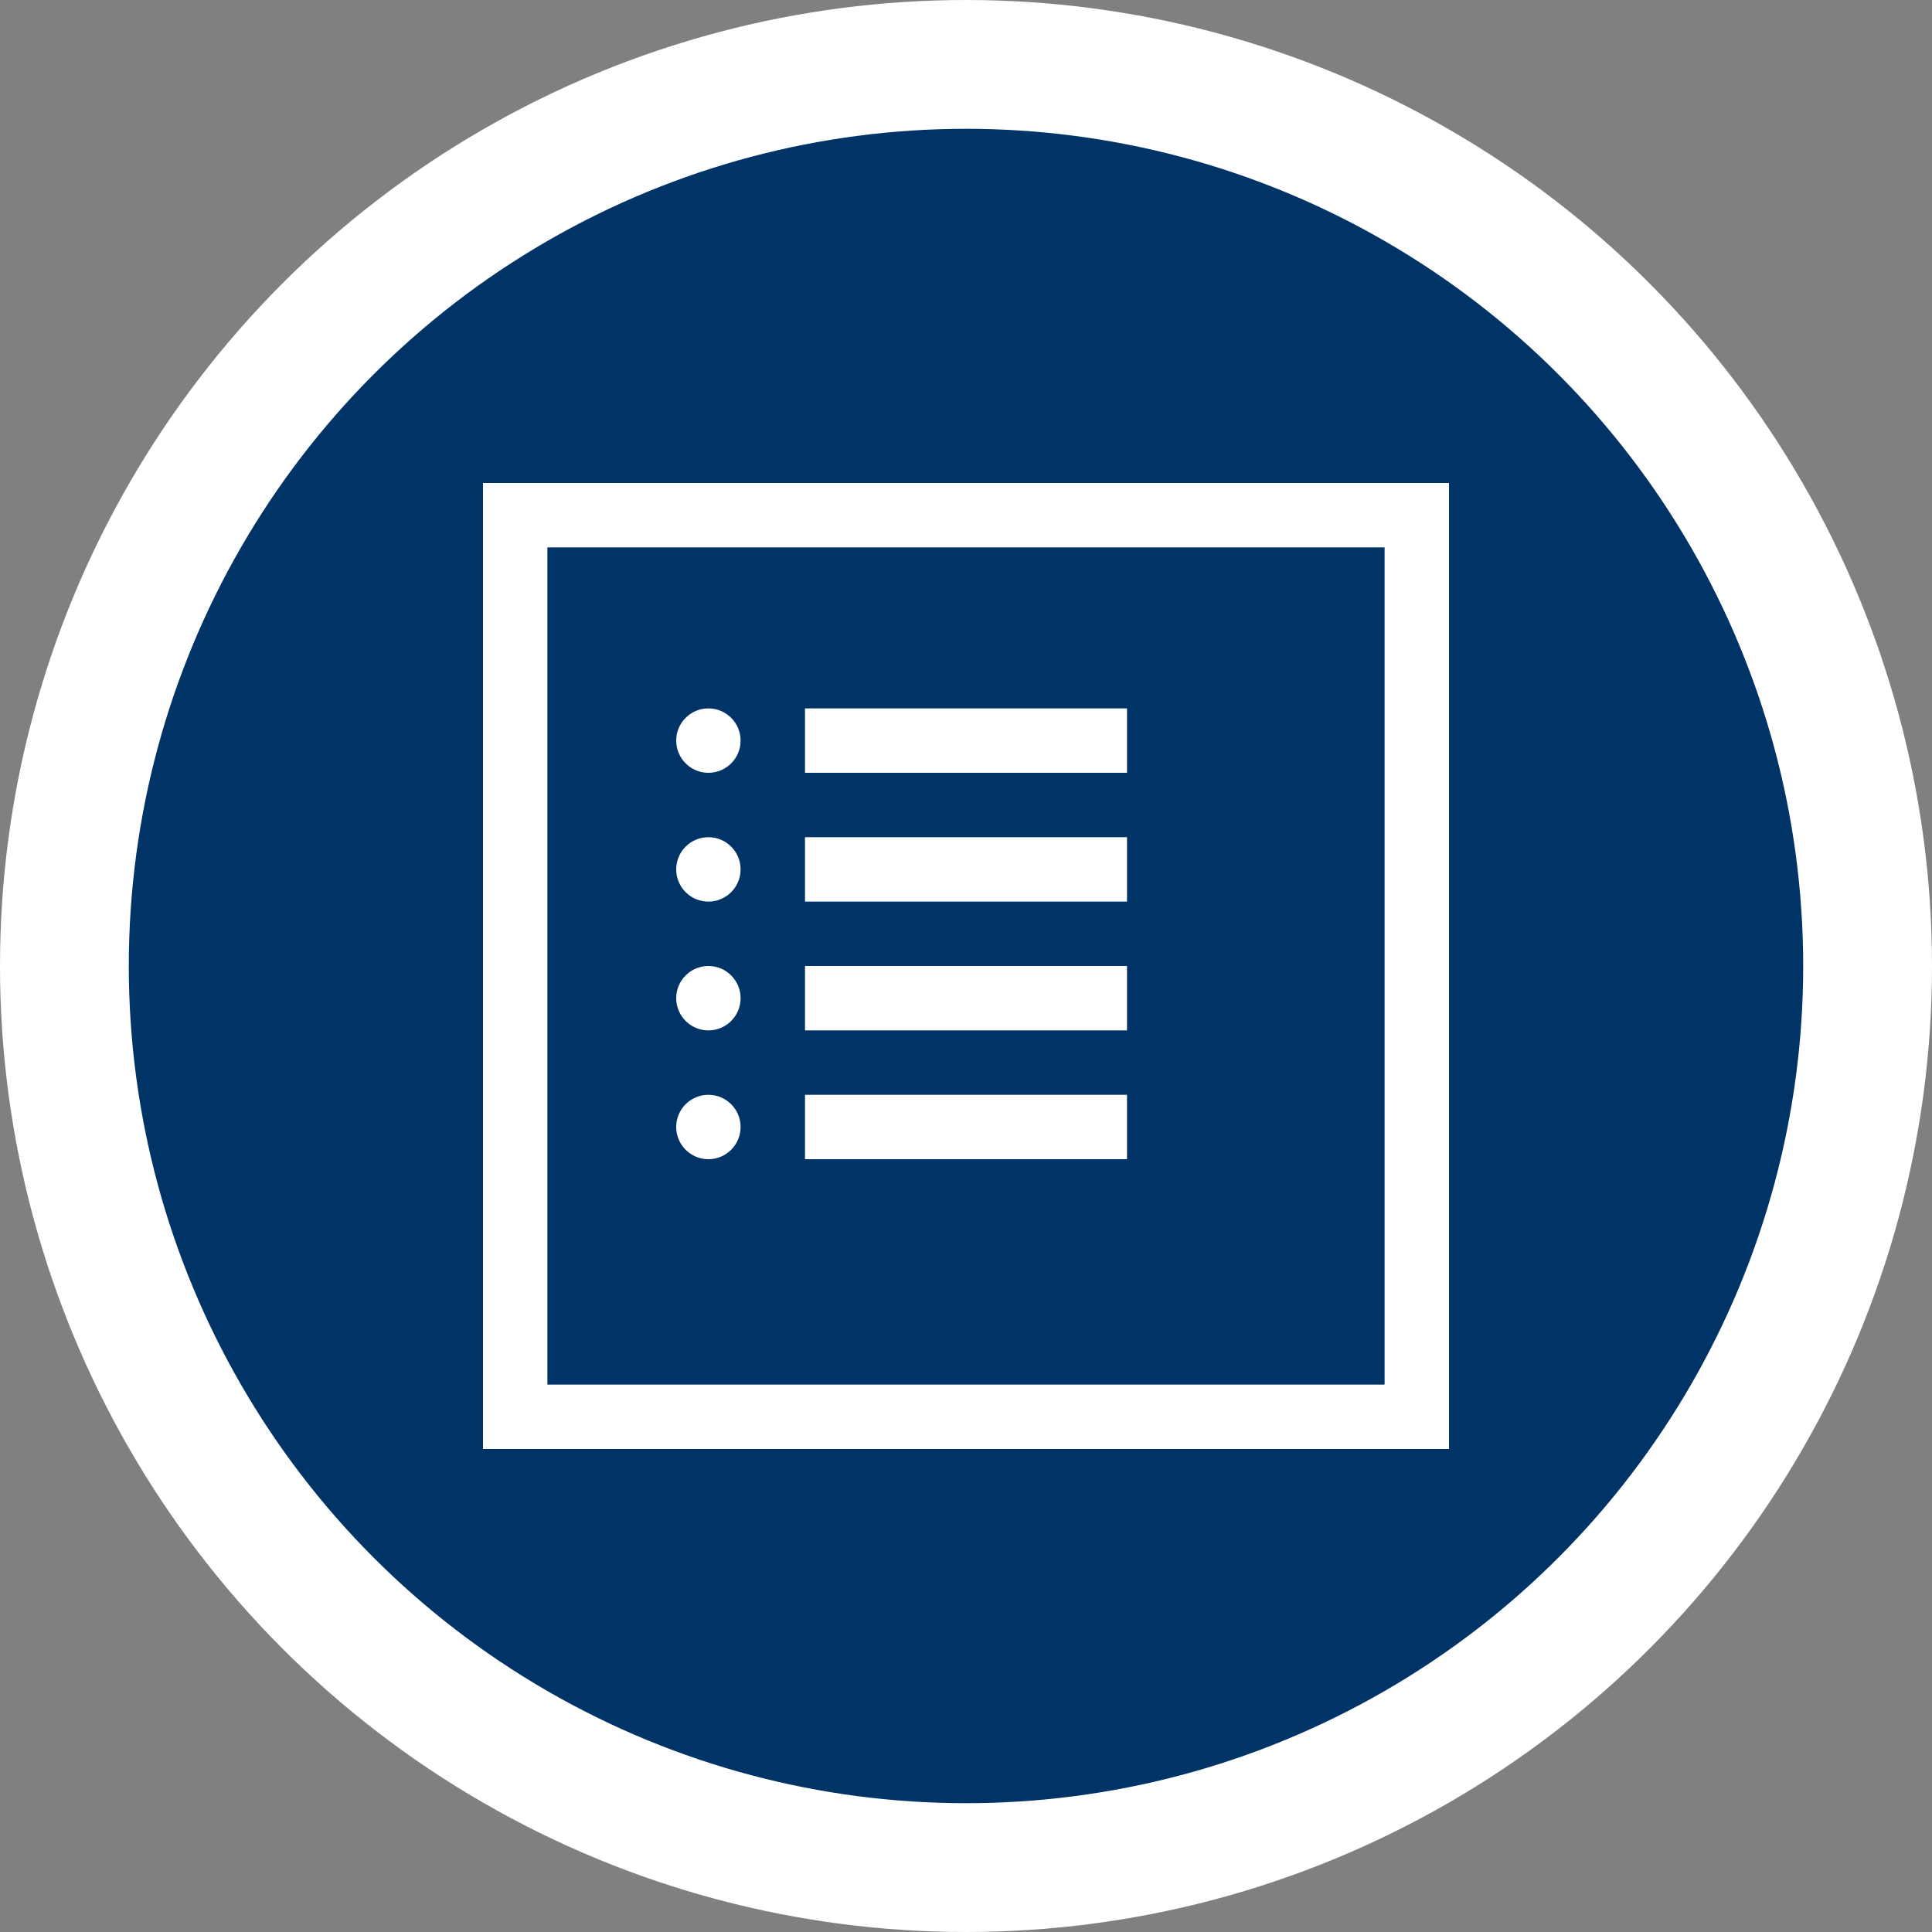
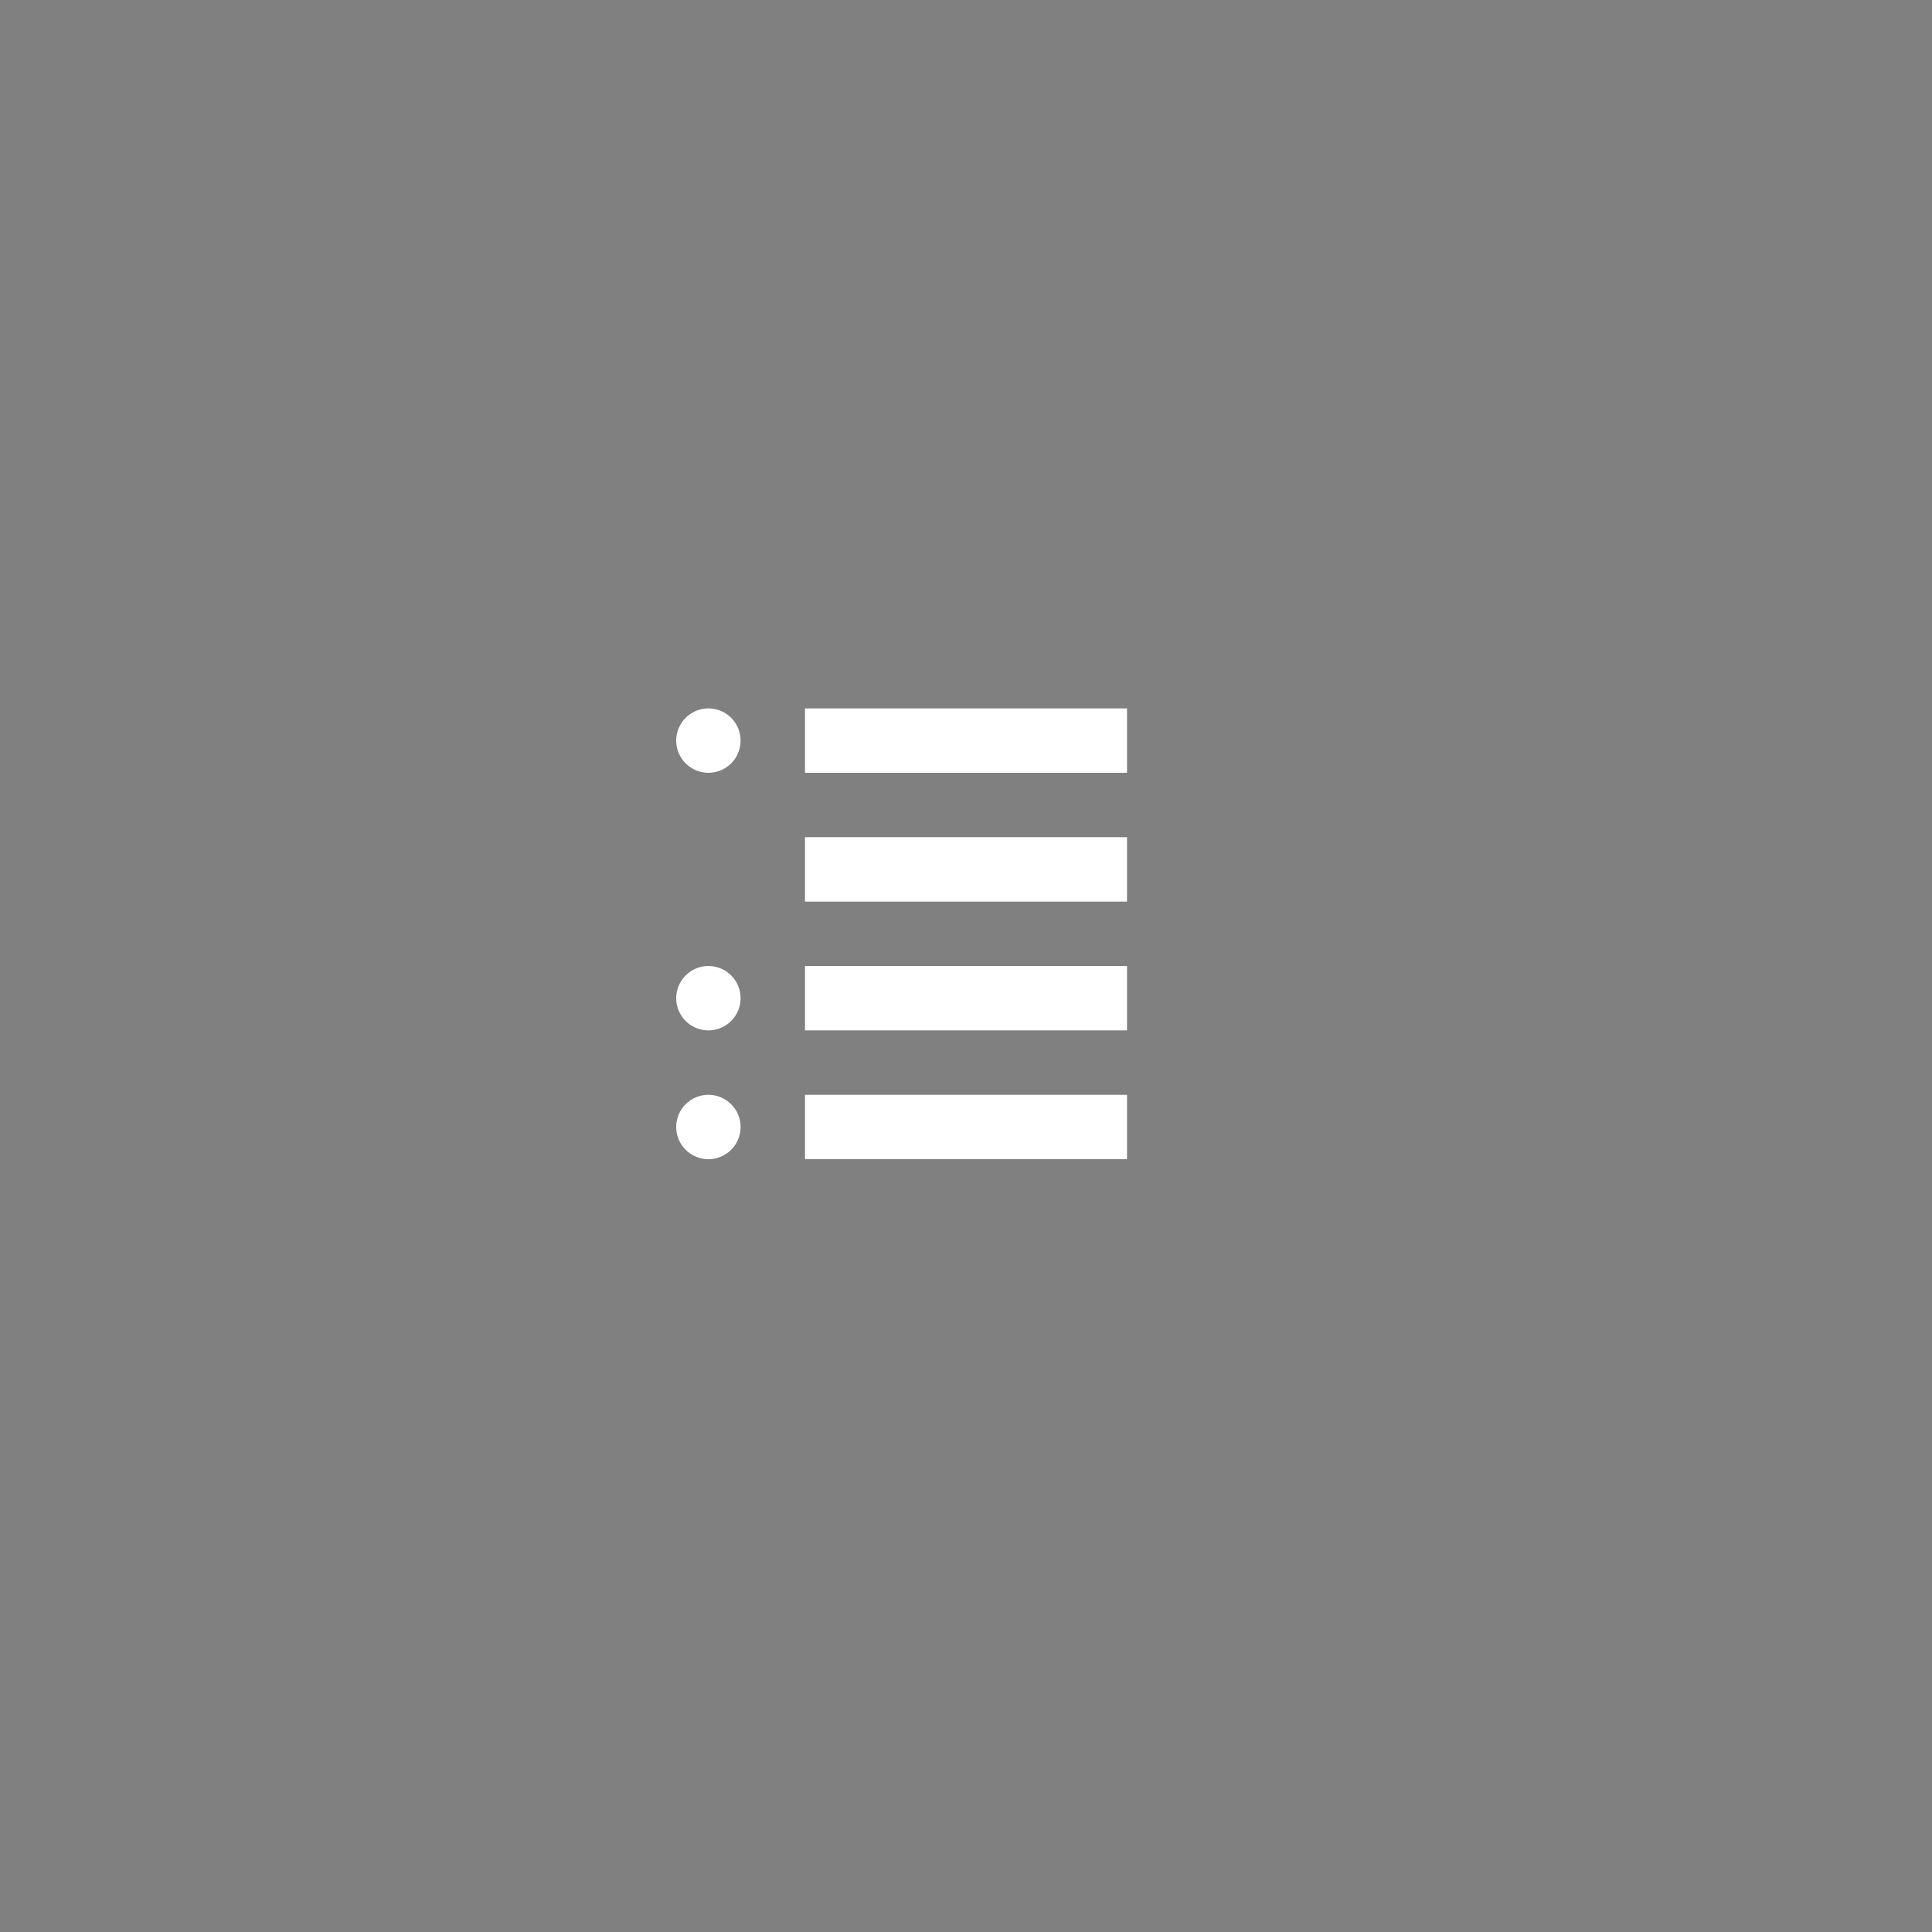
<svg xmlns="http://www.w3.org/2000/svg" width="60" height="60" viewBox="0 0 60 60" fill="none">
  <rect x="0" y="0" width="60" height="60" fill="#808080" stroke="none" />
-   <circle cx="30" cy="30" r="28" fill="#003366" stroke="#fff" stroke-width="4" />
-   <path d="M15 15h30v30H15V15zm2 2v26h26V17H17z" fill="#fff" />
  <path d="M25 22h10v2H25v-2zm0 4h10v2H25v-2zm0 4h10v2H25v-2zm0 4h10v2H25v-2z" fill="#fff" />
  <circle cx="22" cy="23" r="1" fill="#fff" />
-   <circle cx="22" cy="27" r="1" fill="#fff" />
  <circle cx="22" cy="31" r="1" fill="#fff" />
  <circle cx="22" cy="35" r="1" fill="#fff" />
</svg>